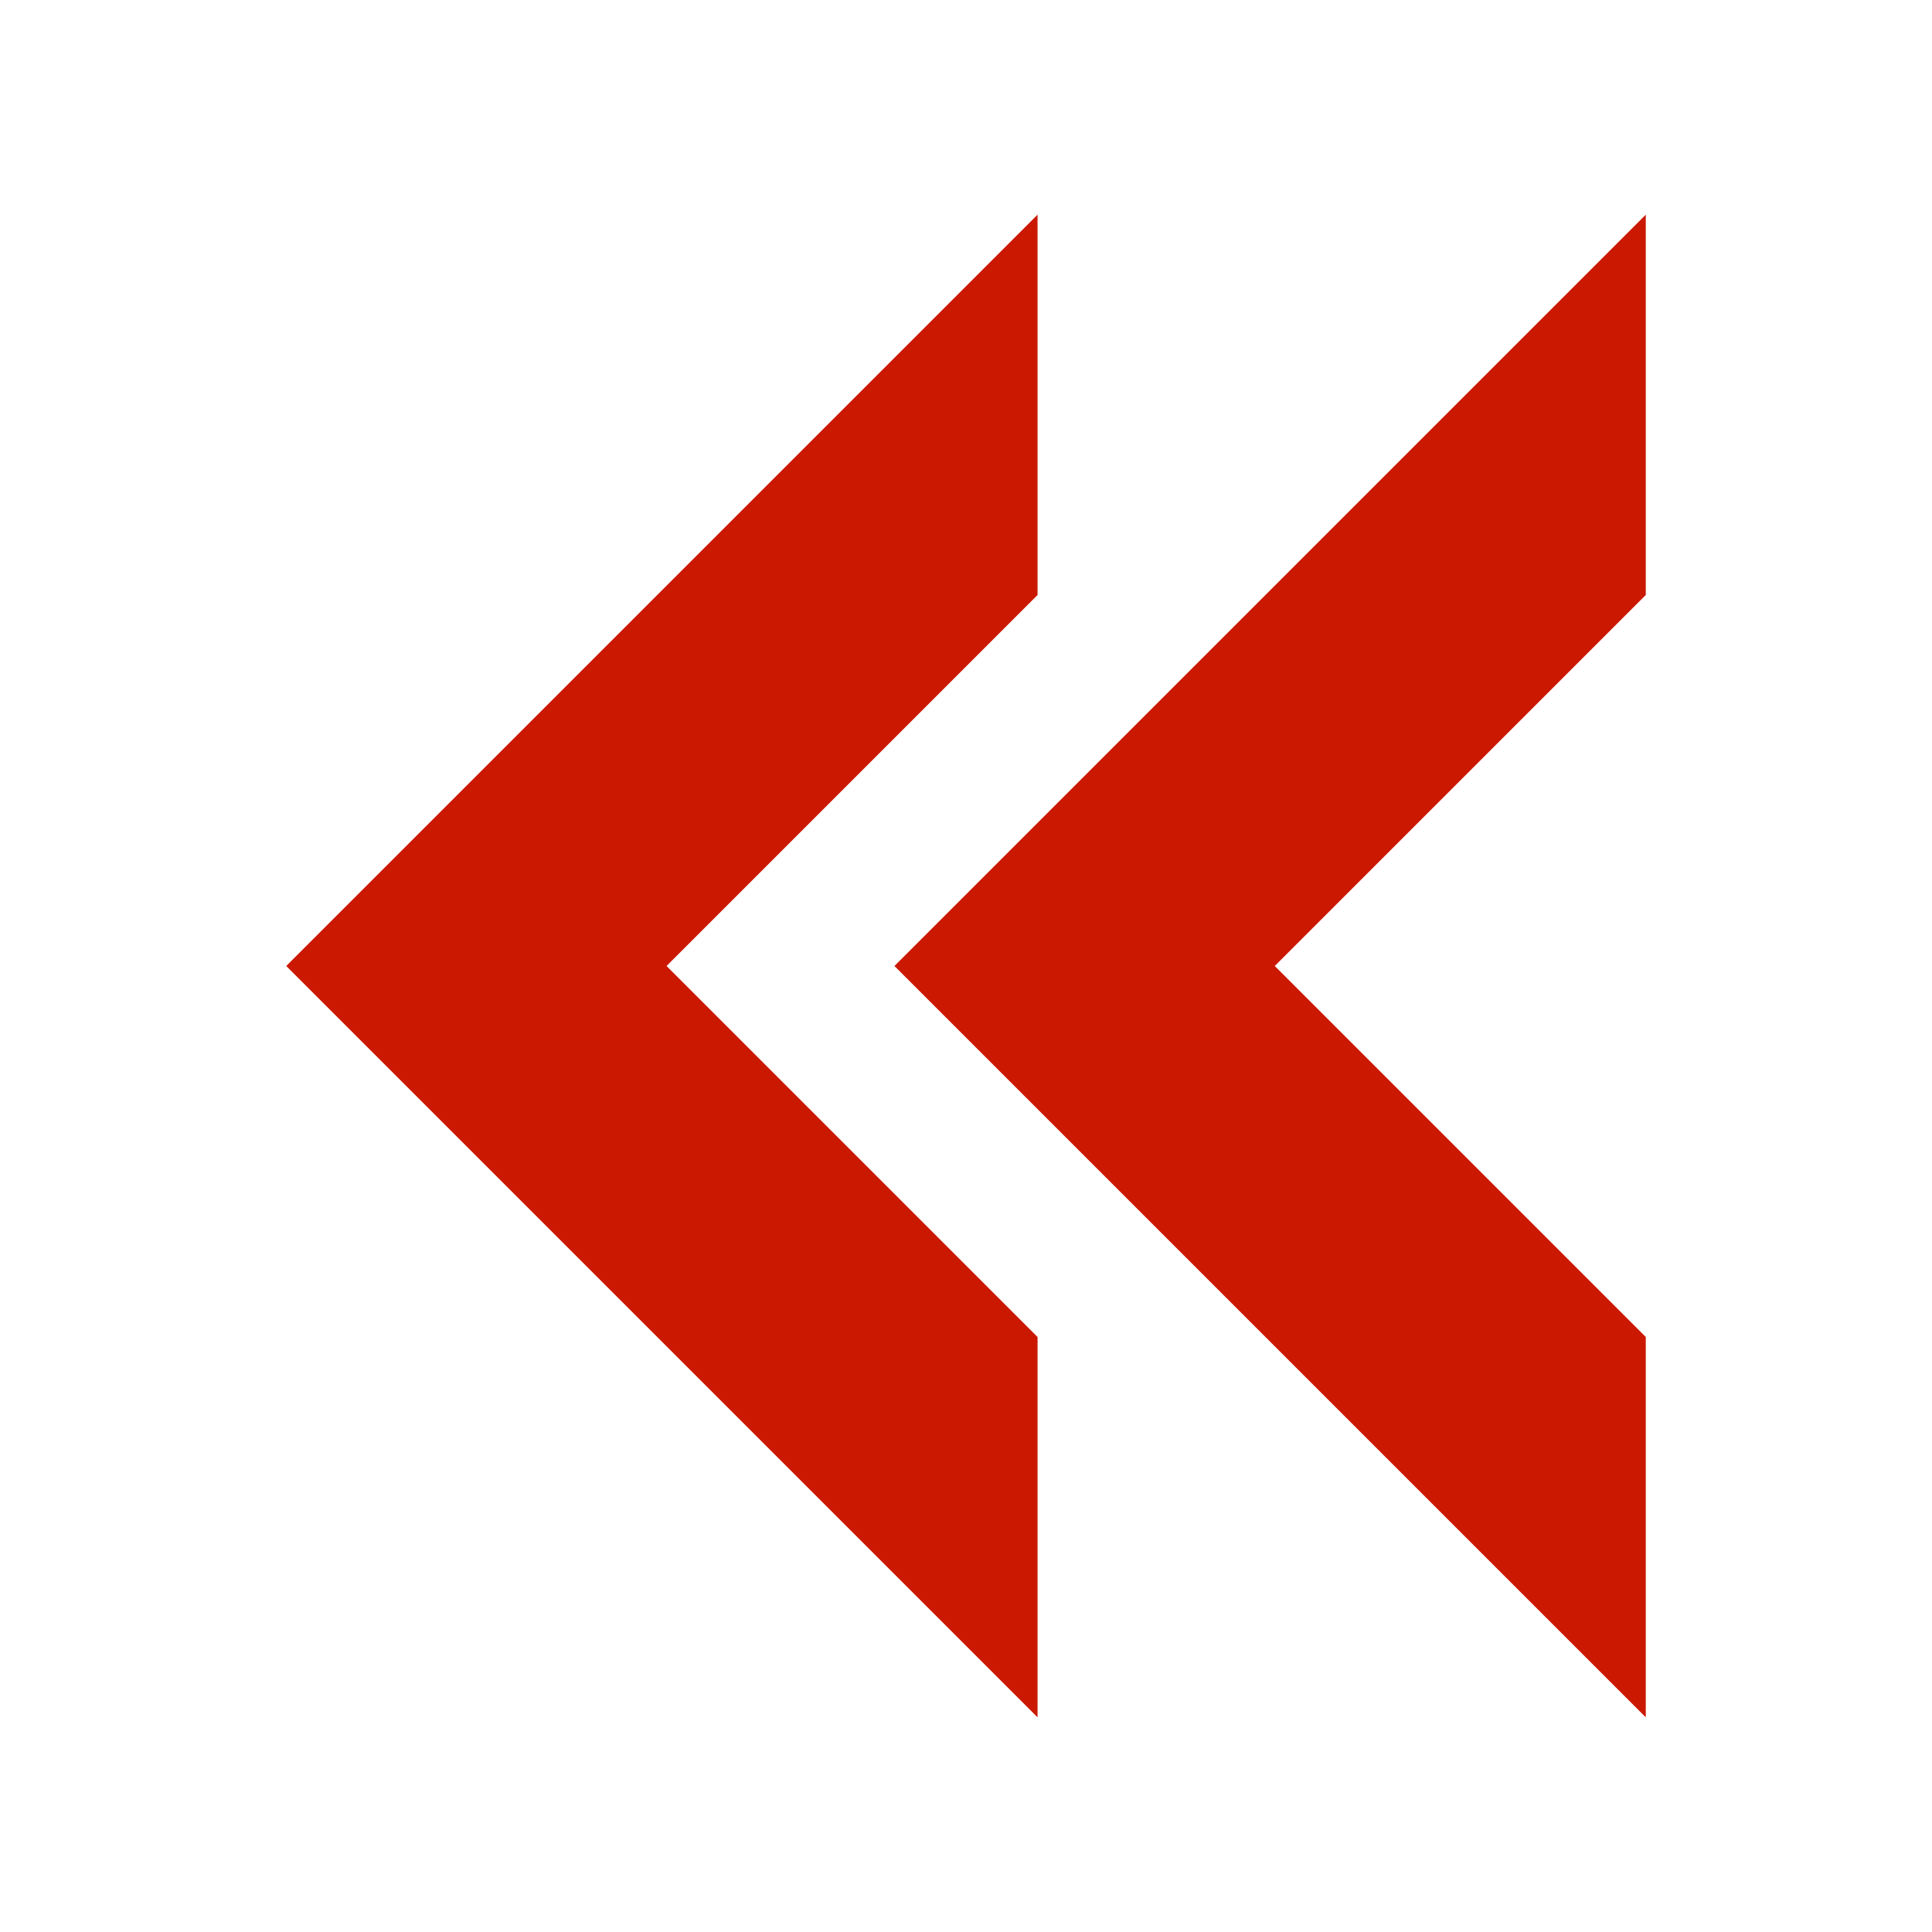
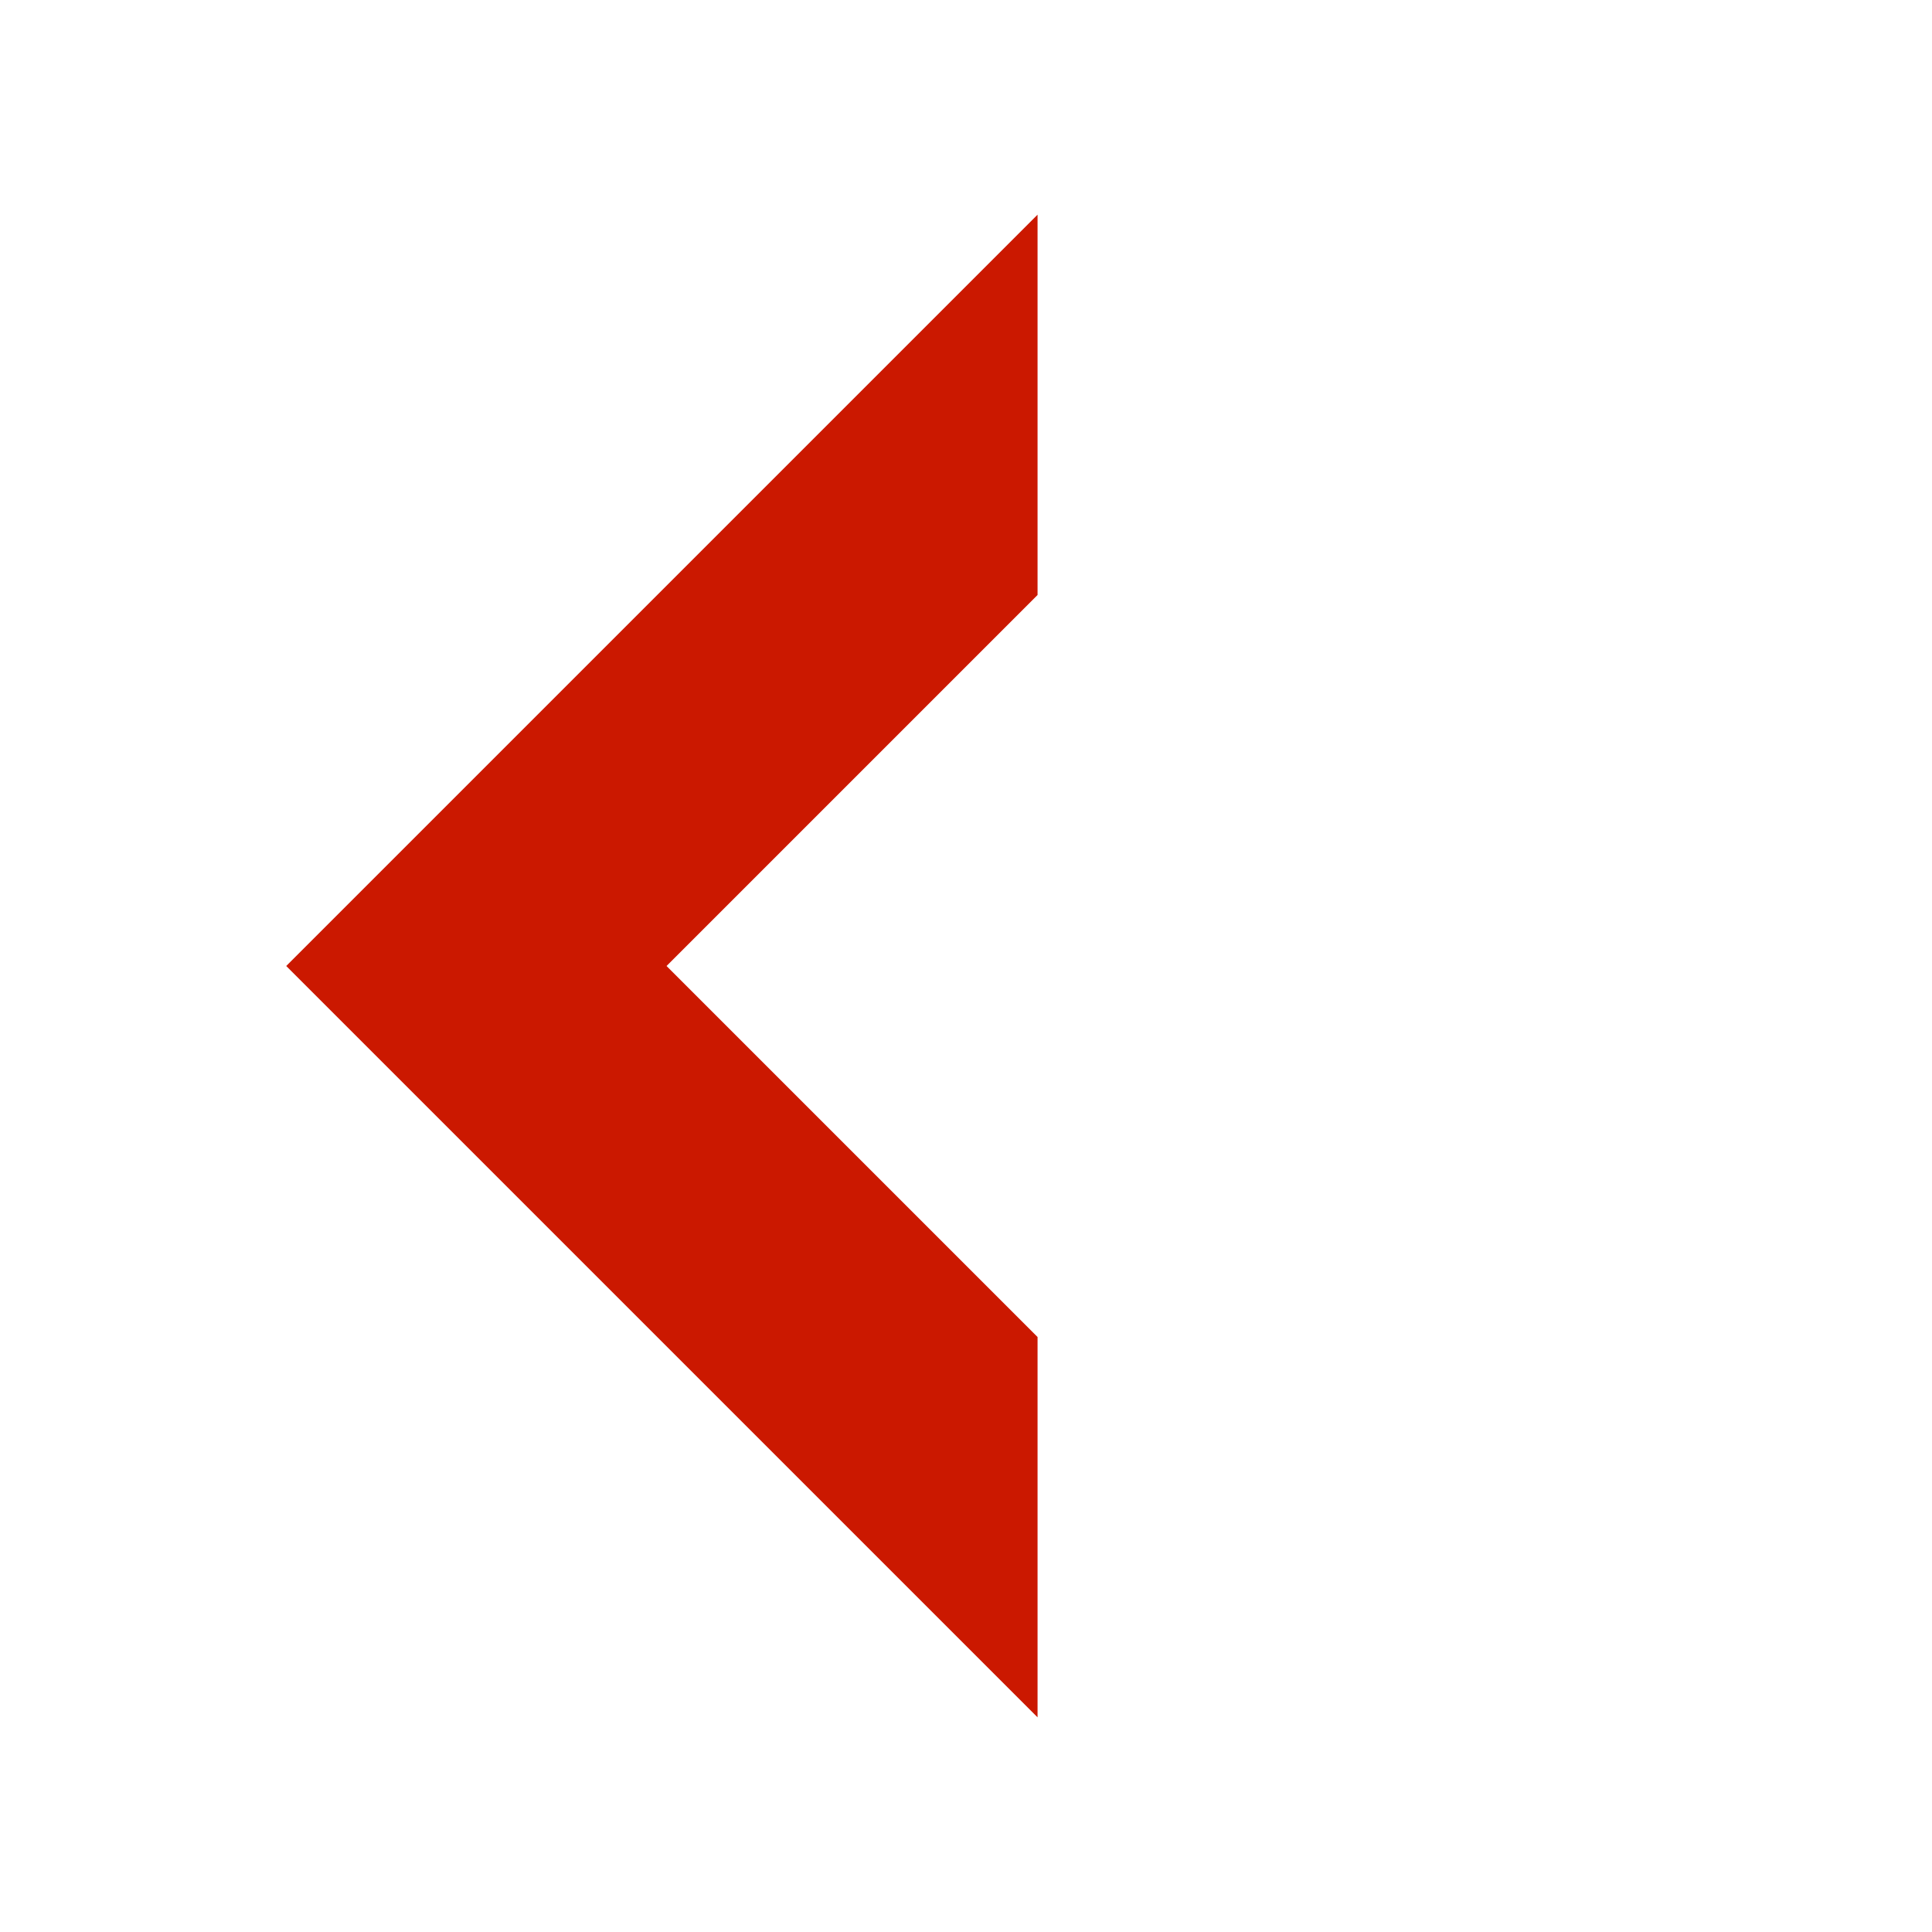
<svg xmlns="http://www.w3.org/2000/svg" width="16" height="16" viewBox="0 0 54 54">
-   <path fill="#cb1800" d="M46 6v10.63L35.63 27 46 37.37V48L25 27 46 6z" />
  <path fill="#cb1800" d="M29 6v10.63L18.63 27 29 37.37V48L8 27 29 6z" />
</svg>